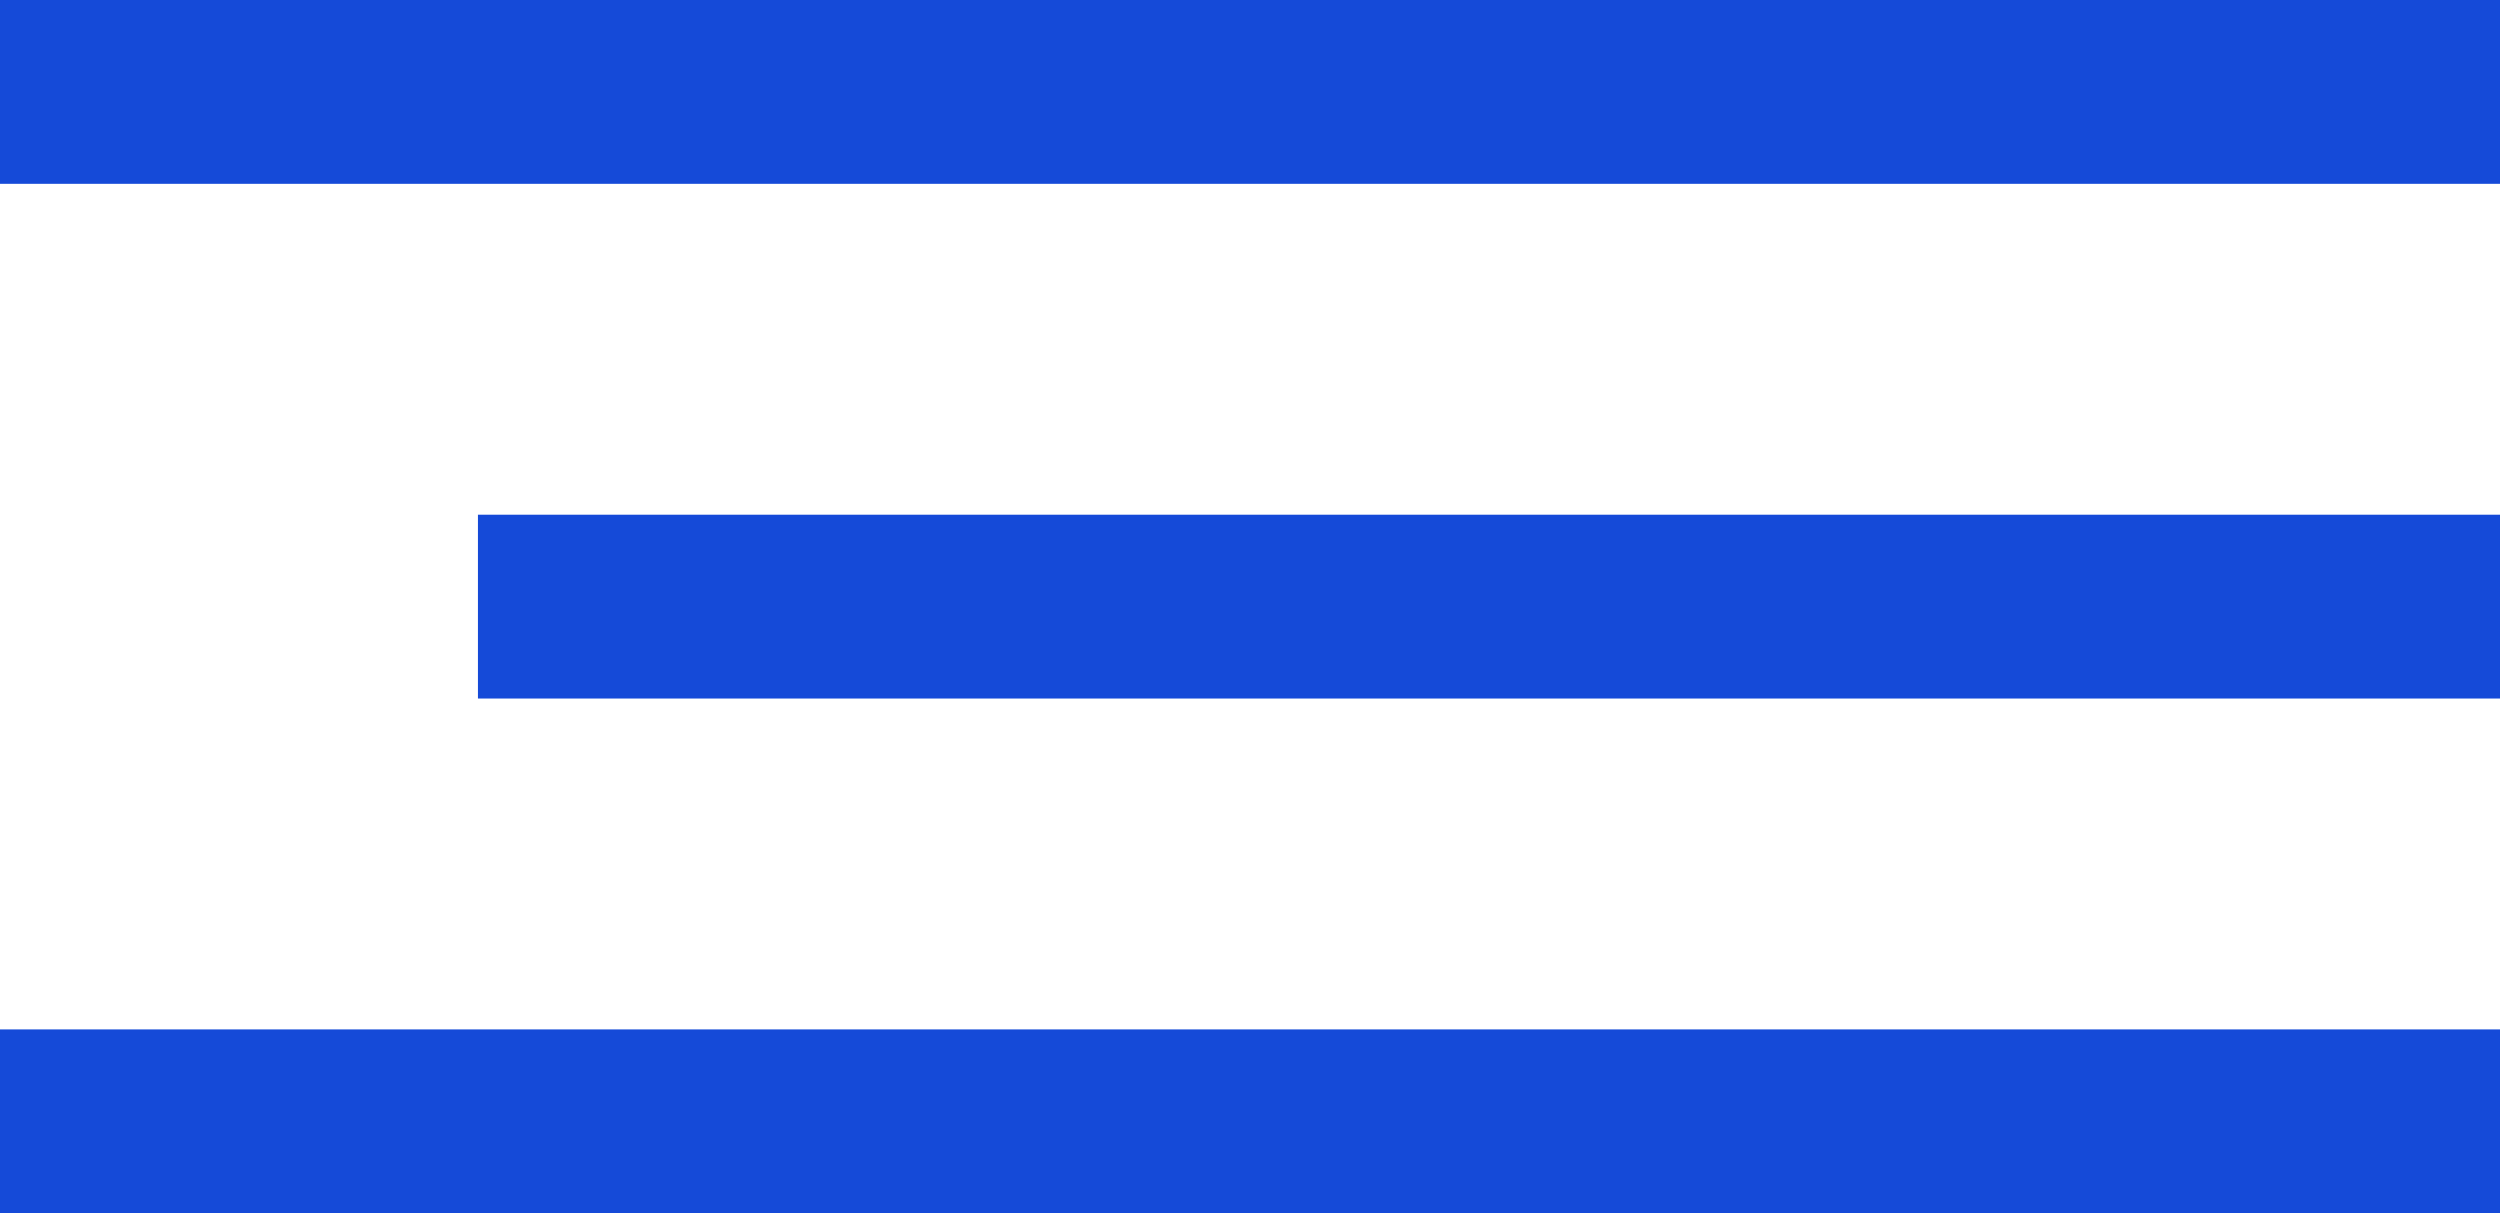
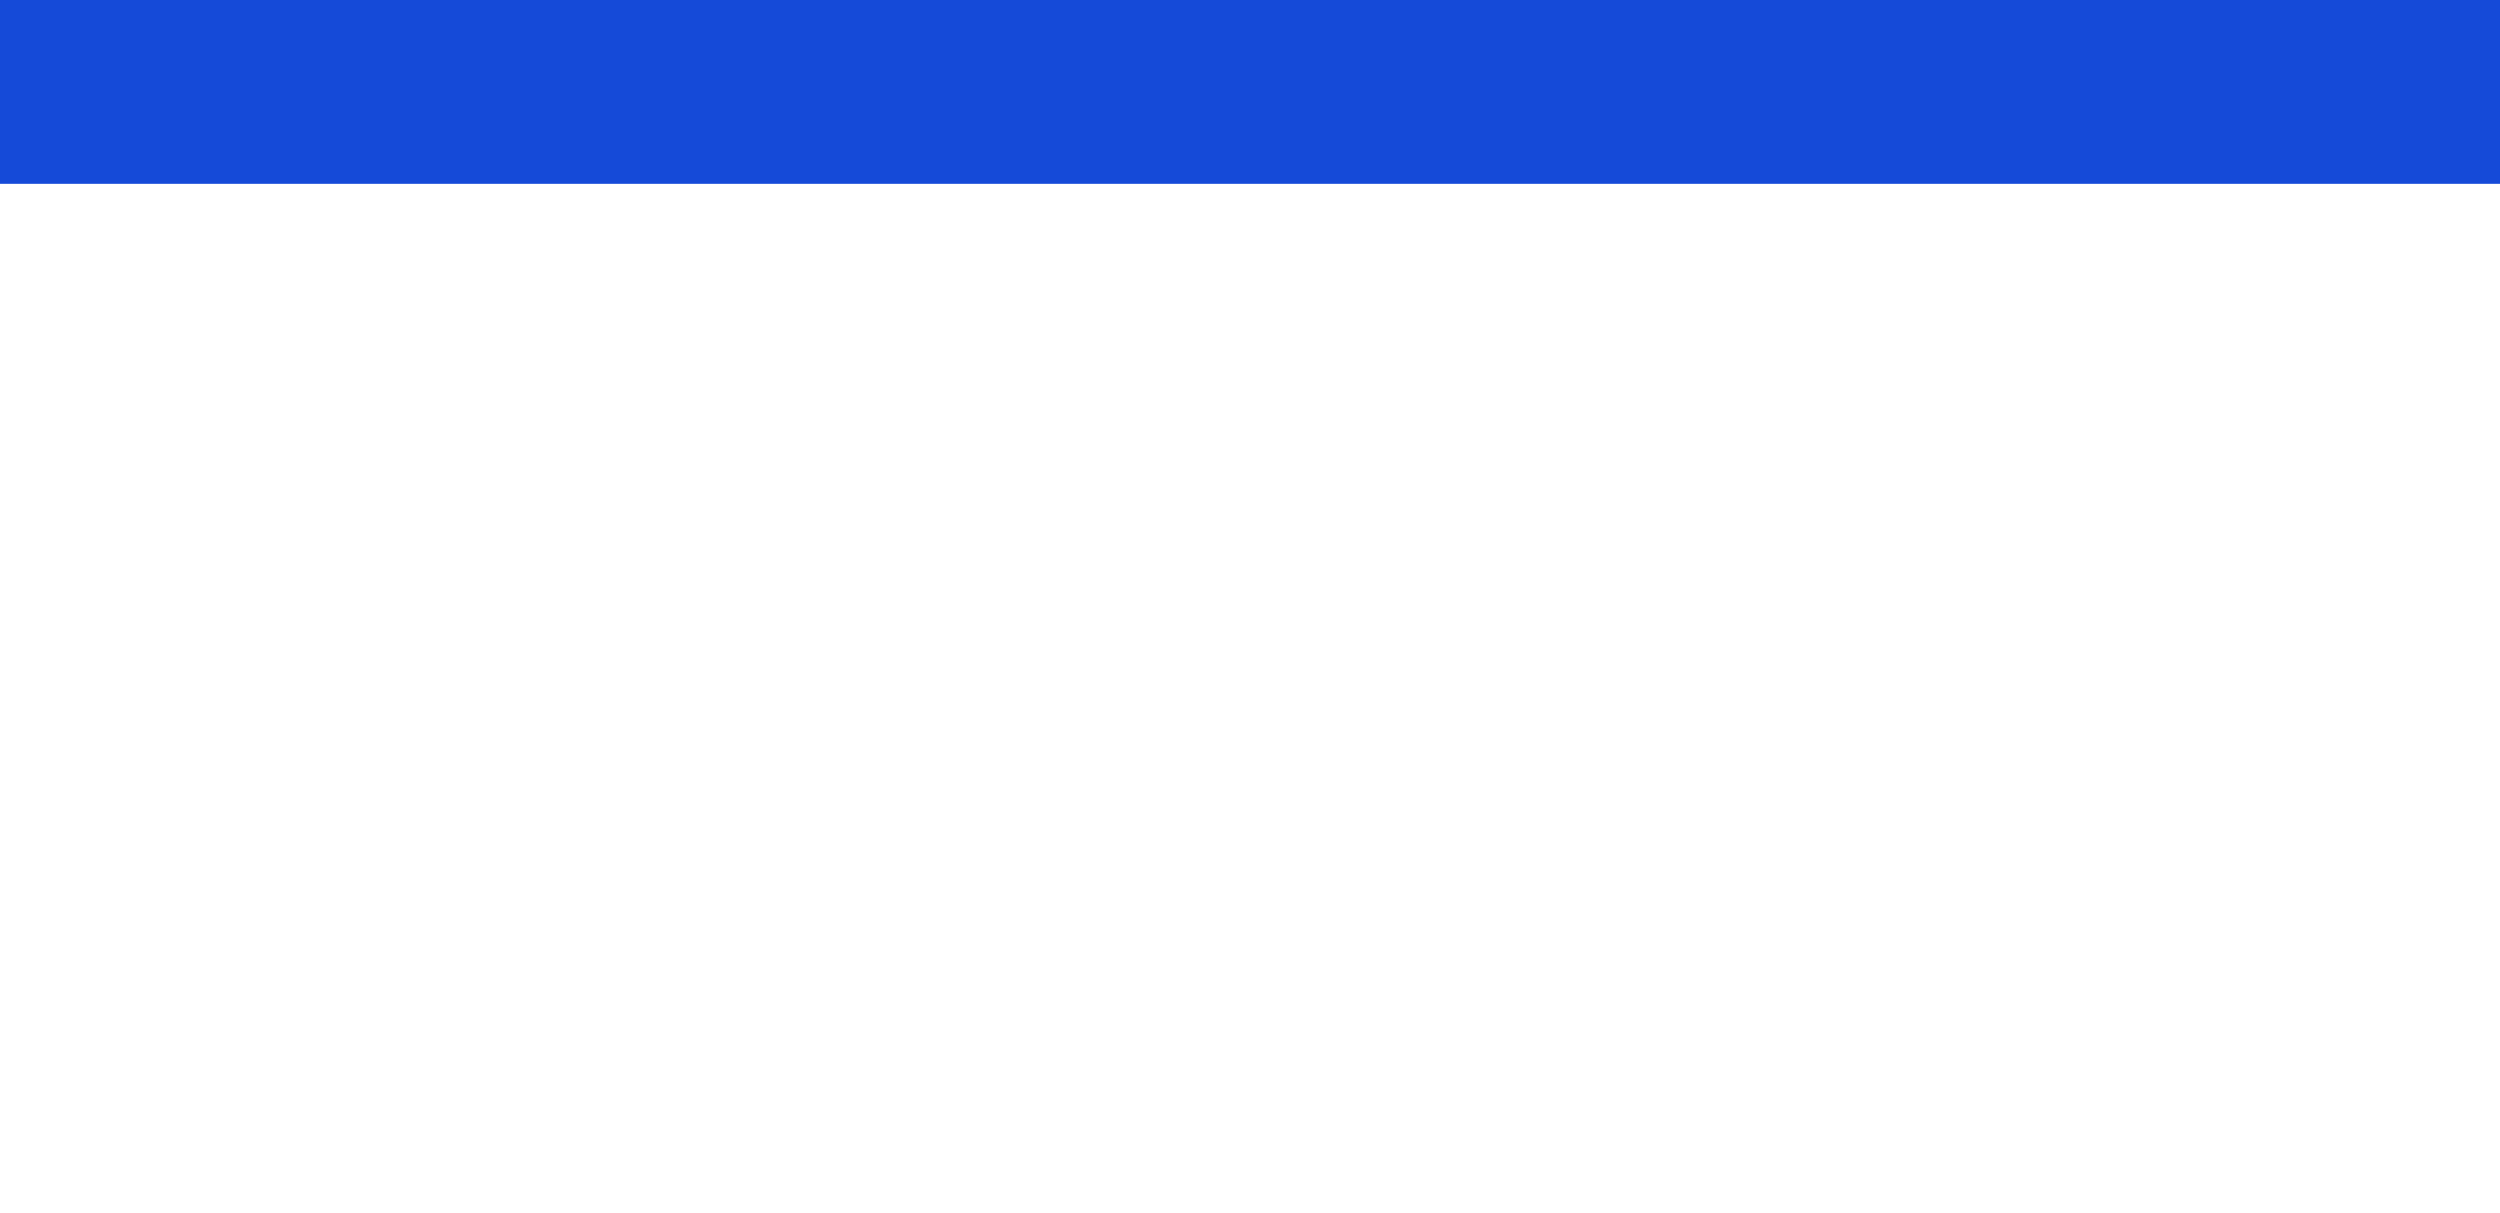
<svg xmlns="http://www.w3.org/2000/svg" width="68" height="33" viewBox="0 0 68 33" fill="none">
  <line y1="2.5" x2="68" y2="2.5" stroke="#154AD8" stroke-width="5" />
-   <path d="M0 30.5L68 30.5" stroke="#154AD8" stroke-width="5" />
-   <line x1="13" y1="16.5" x2="68" y2="16.5" stroke="#154AD8" stroke-width="5" />
</svg>